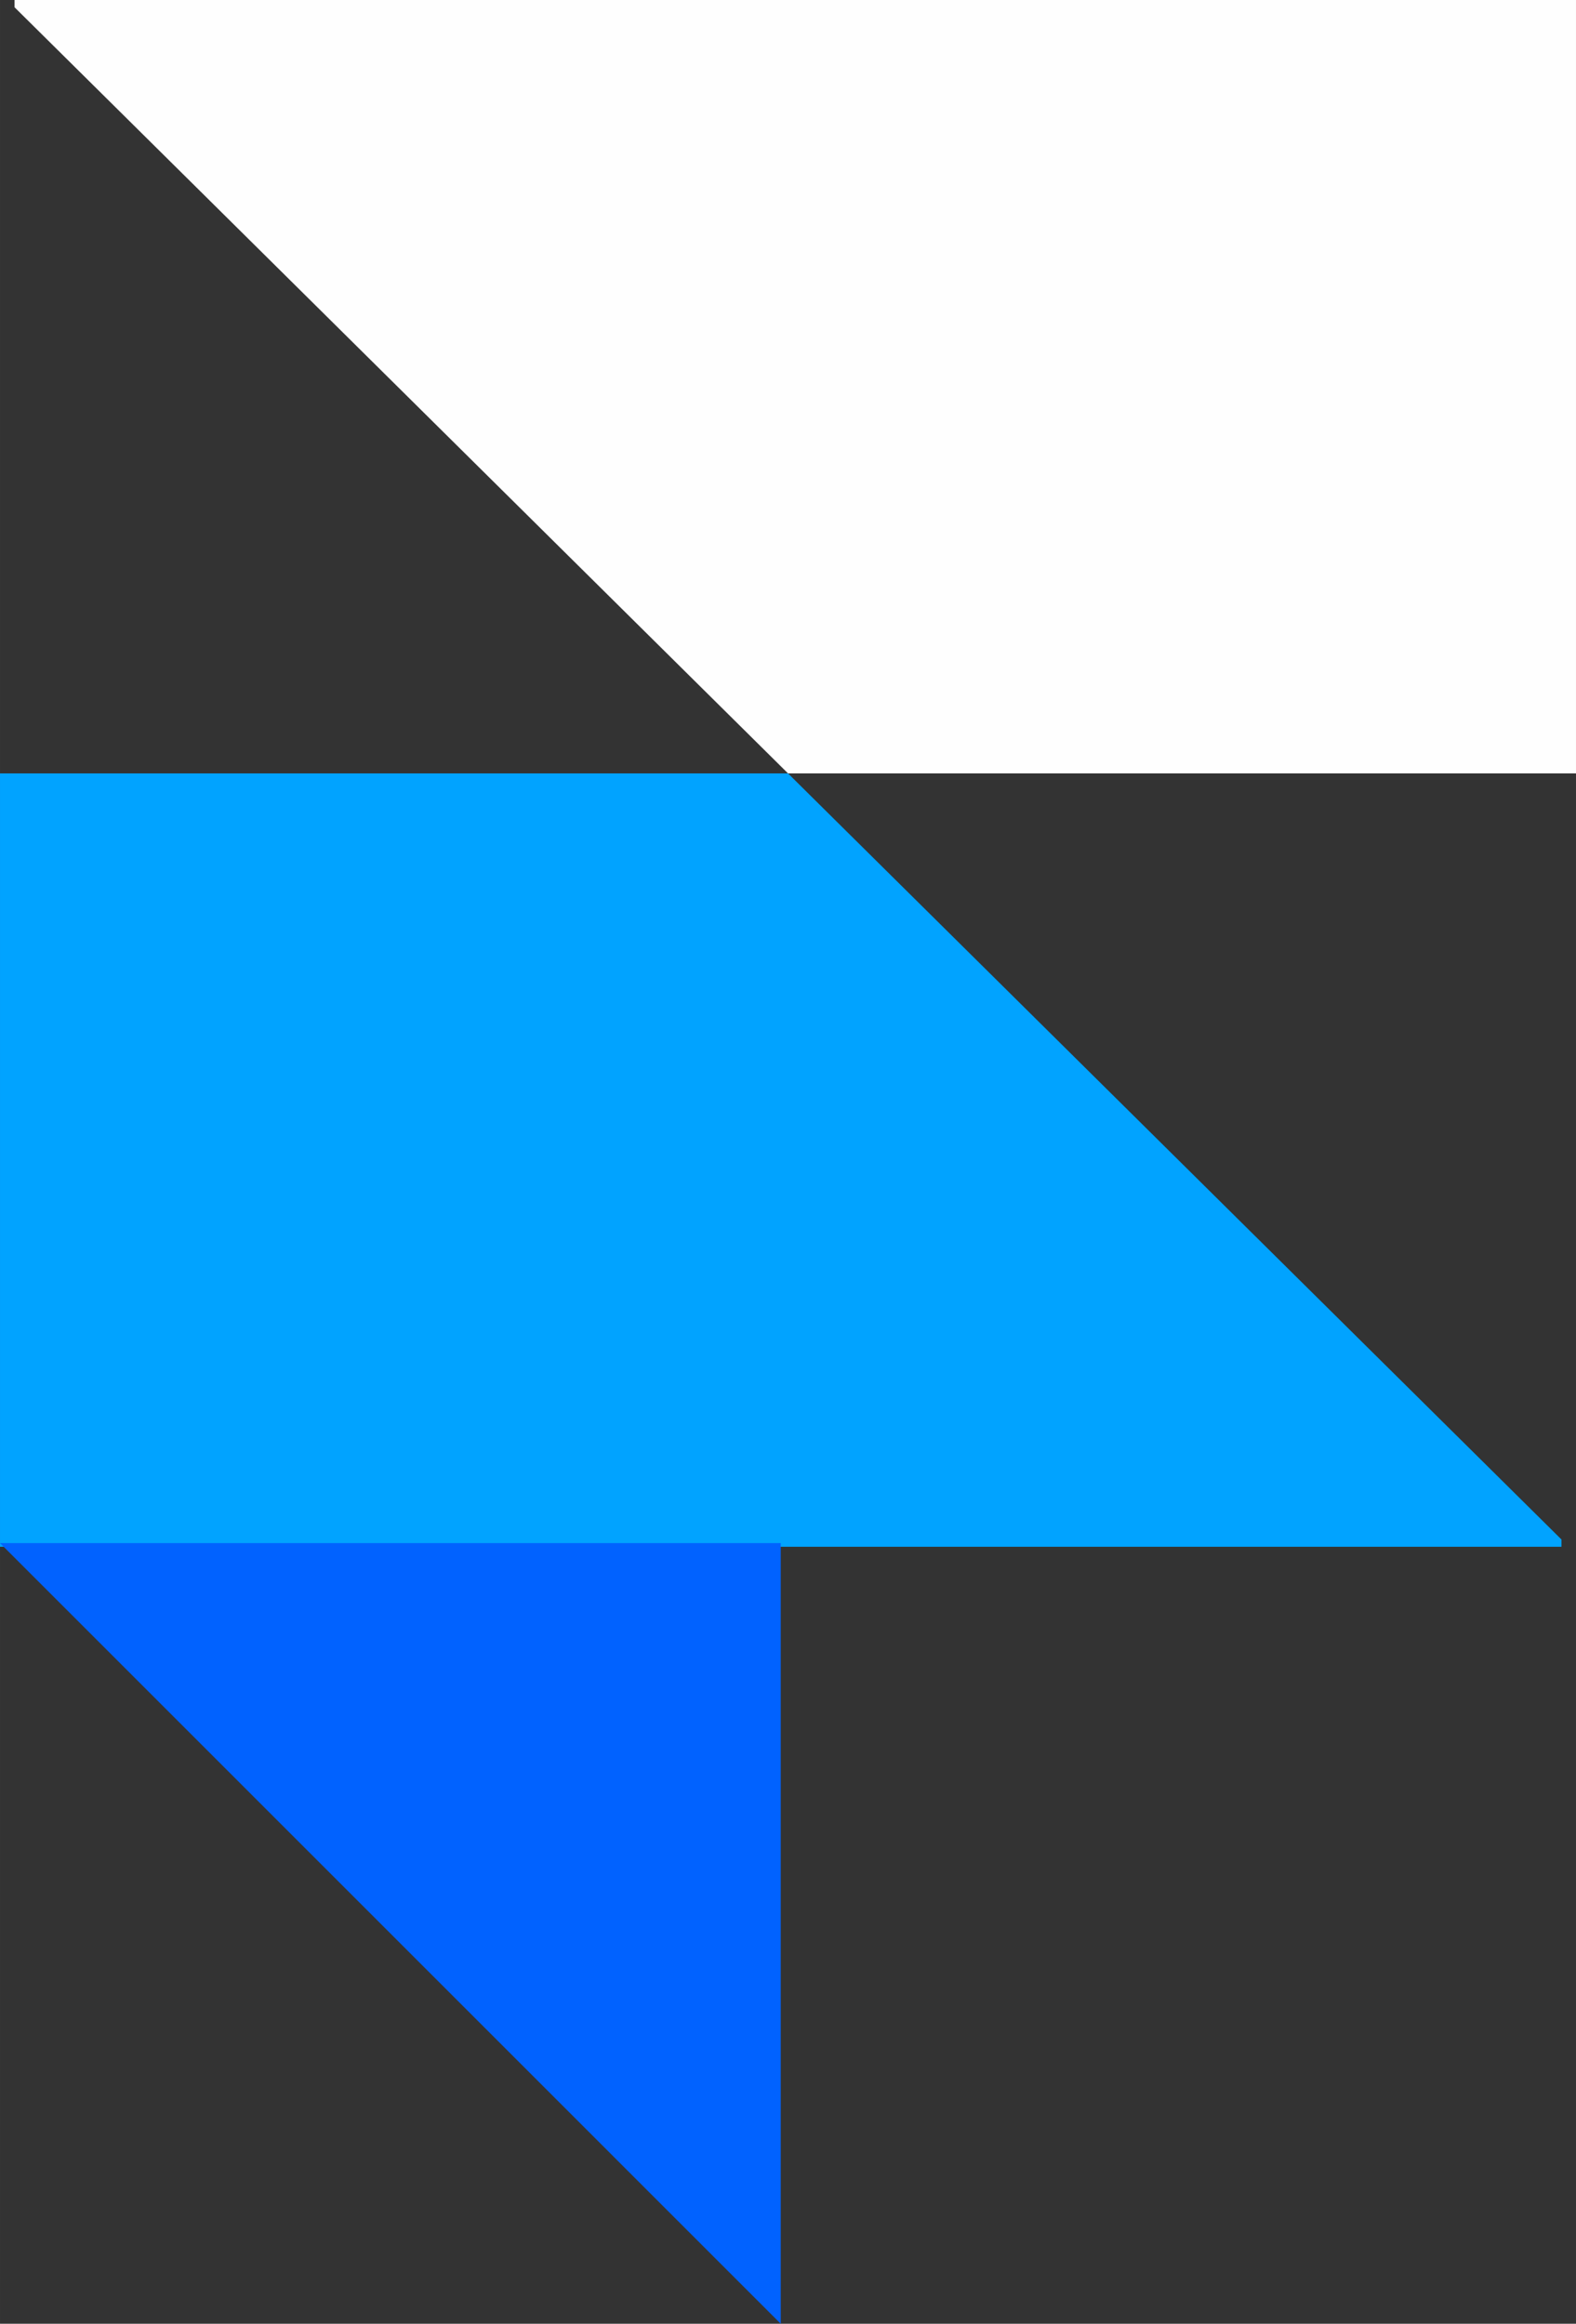
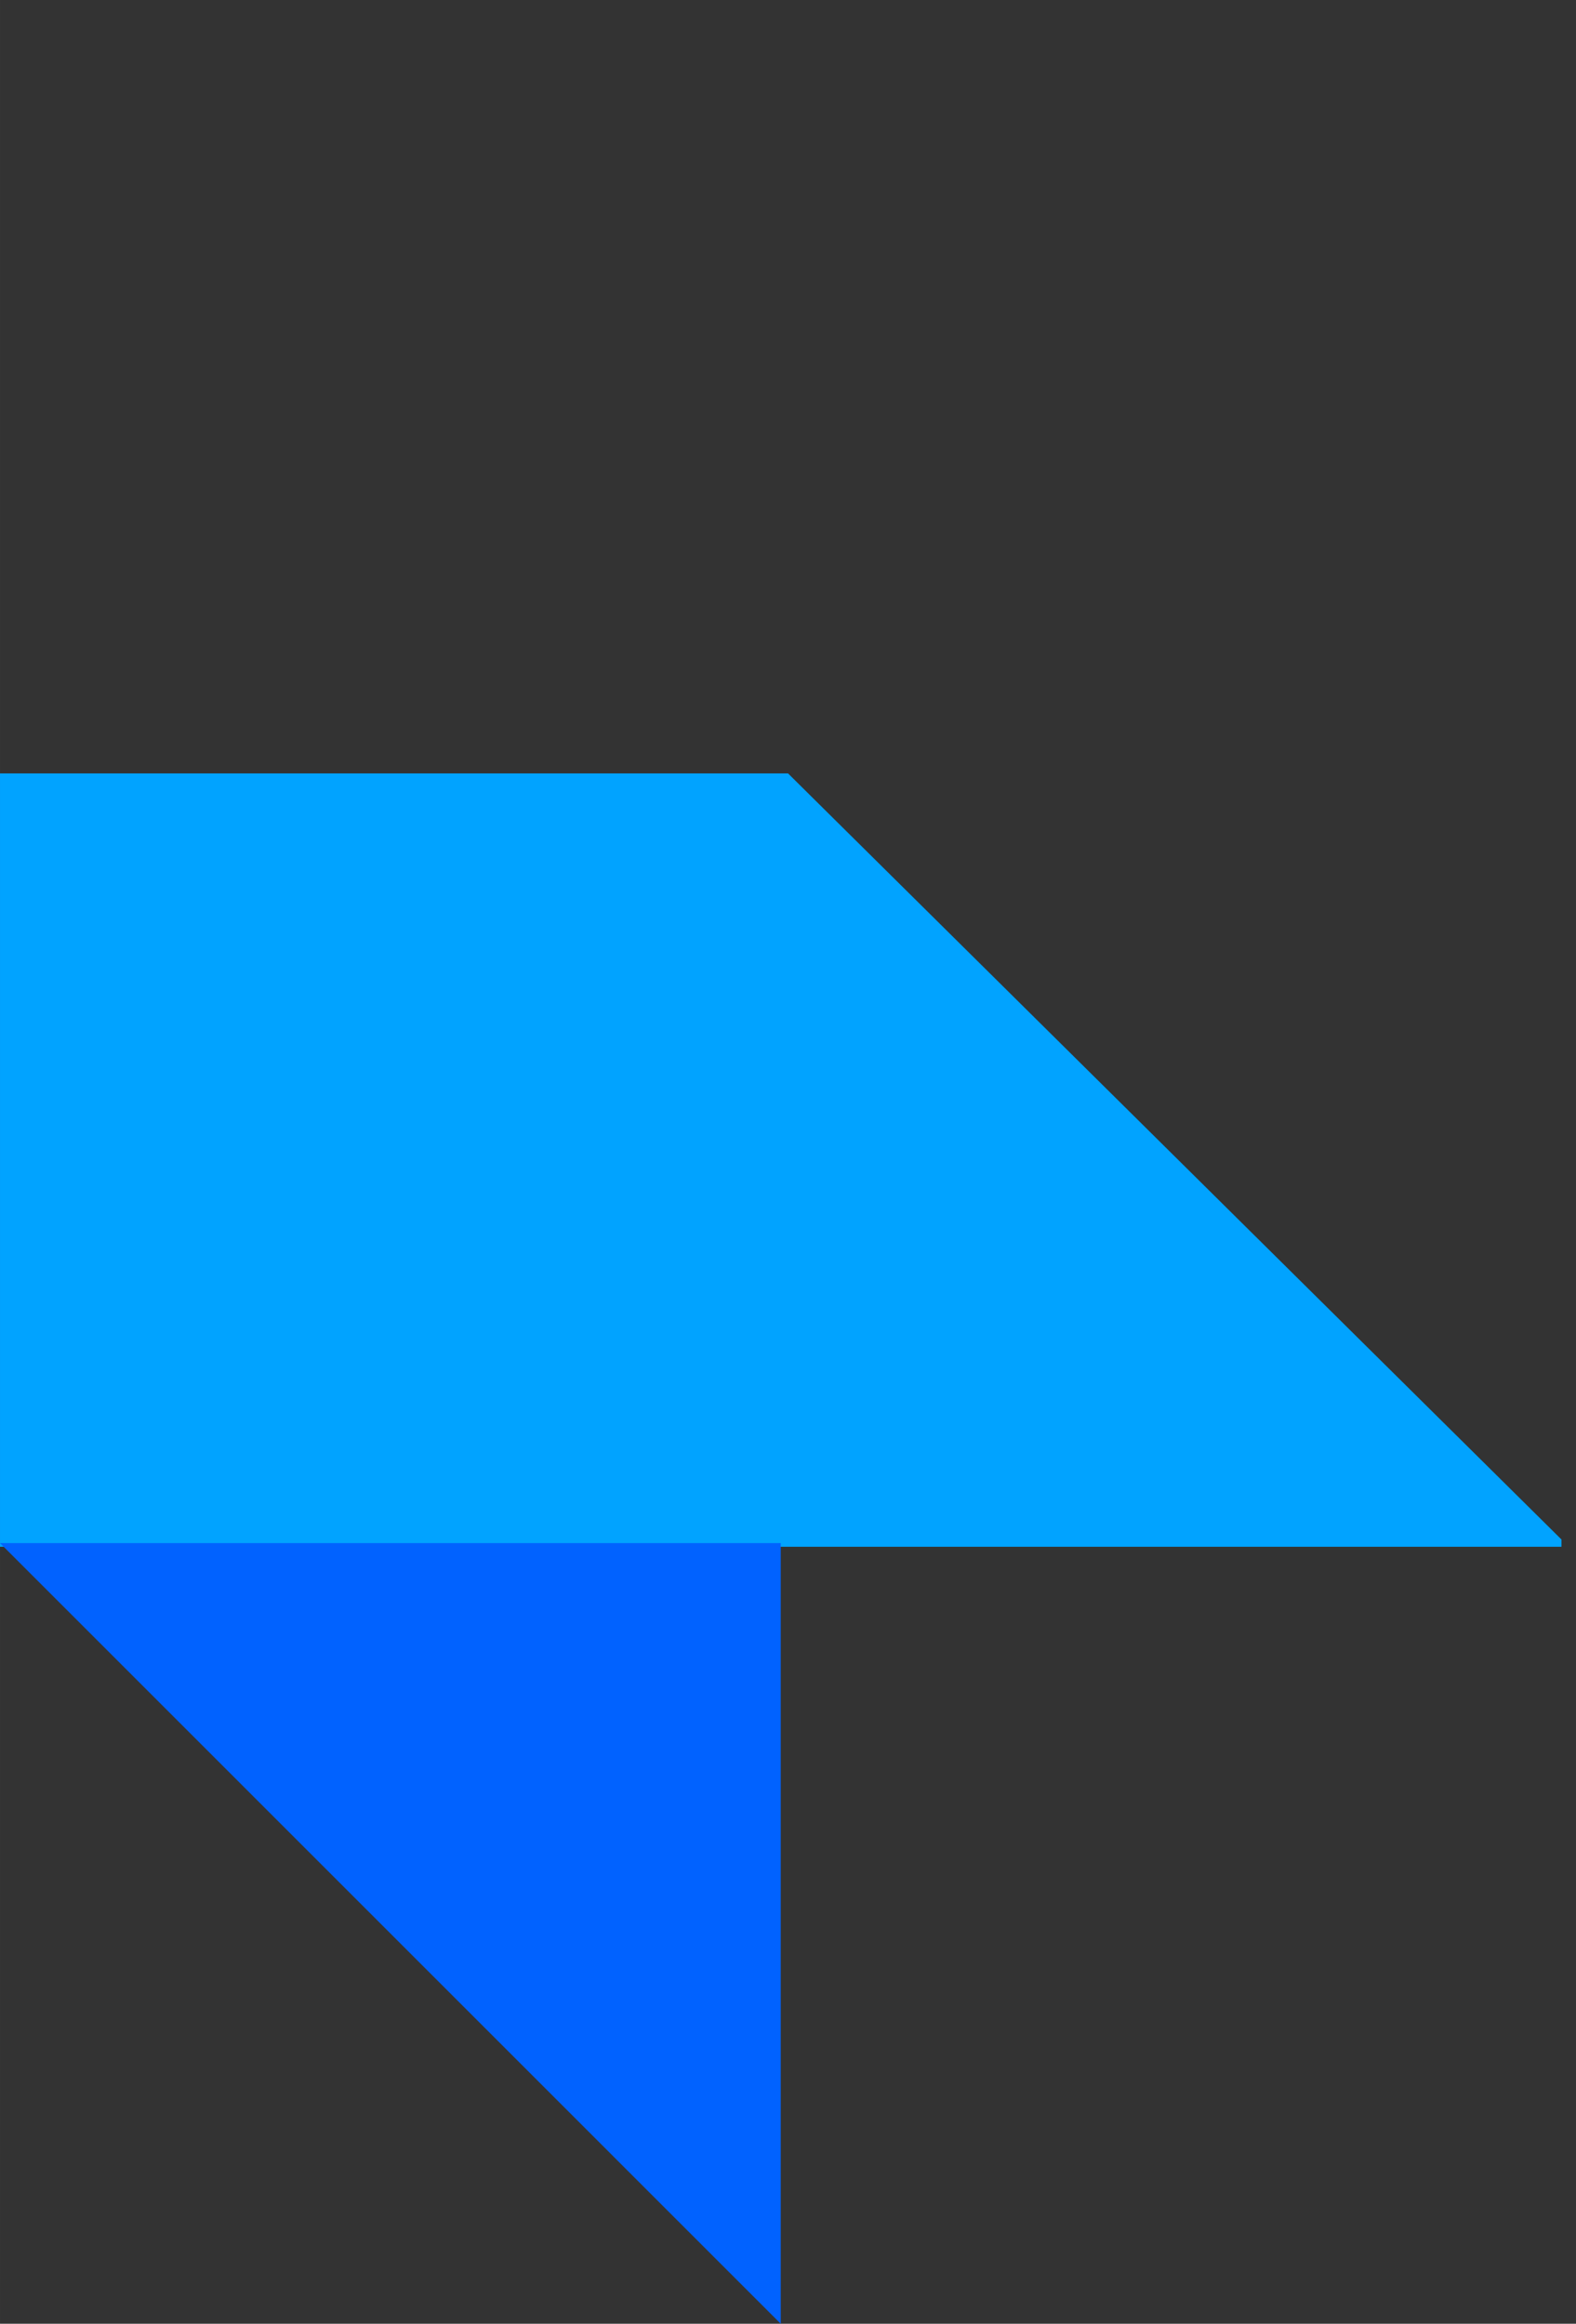
<svg xmlns="http://www.w3.org/2000/svg" xml:space="preserve" width="20mm" height="29.493mm" version="1.1" style="shape-rendering:geometricPrecision; text-rendering:geometricPrecision; image-rendering:optimizeQuality; fill-rule:evenodd; clip-rule:evenodd" viewBox="0 0 587.07 865.73">
  <rect x="0" y="0" width="587.07" height="865.73" fill="#333333" stroke="none" />
  <defs>
    <style type="text/css">
   
    .fil0 {fill:#FEFEFE}
    .fil2 {fill:#0162FF}
    .fil1 {fill:#01A3FF}
   
  </style>
  </defs>
  <g id="Camada_x0020_1">
    <g id="framer-icon.svg">
      <g>
-         <polygon class="fil0" points="293.54,288.13 587.07,288.13 587.07,0 5.41,0 5.41,2.7 " />
        <polygon class="fil1" points="293.54,288.13 -0,288.13 -0,576.25 581.66,576.25 581.66,573.55 293.54,288.13 " />
        <polygon class="fil2" points="-0,574.89 290.83,574.89 290.83,865.73 " />
      </g>
    </g>
  </g>
</svg>